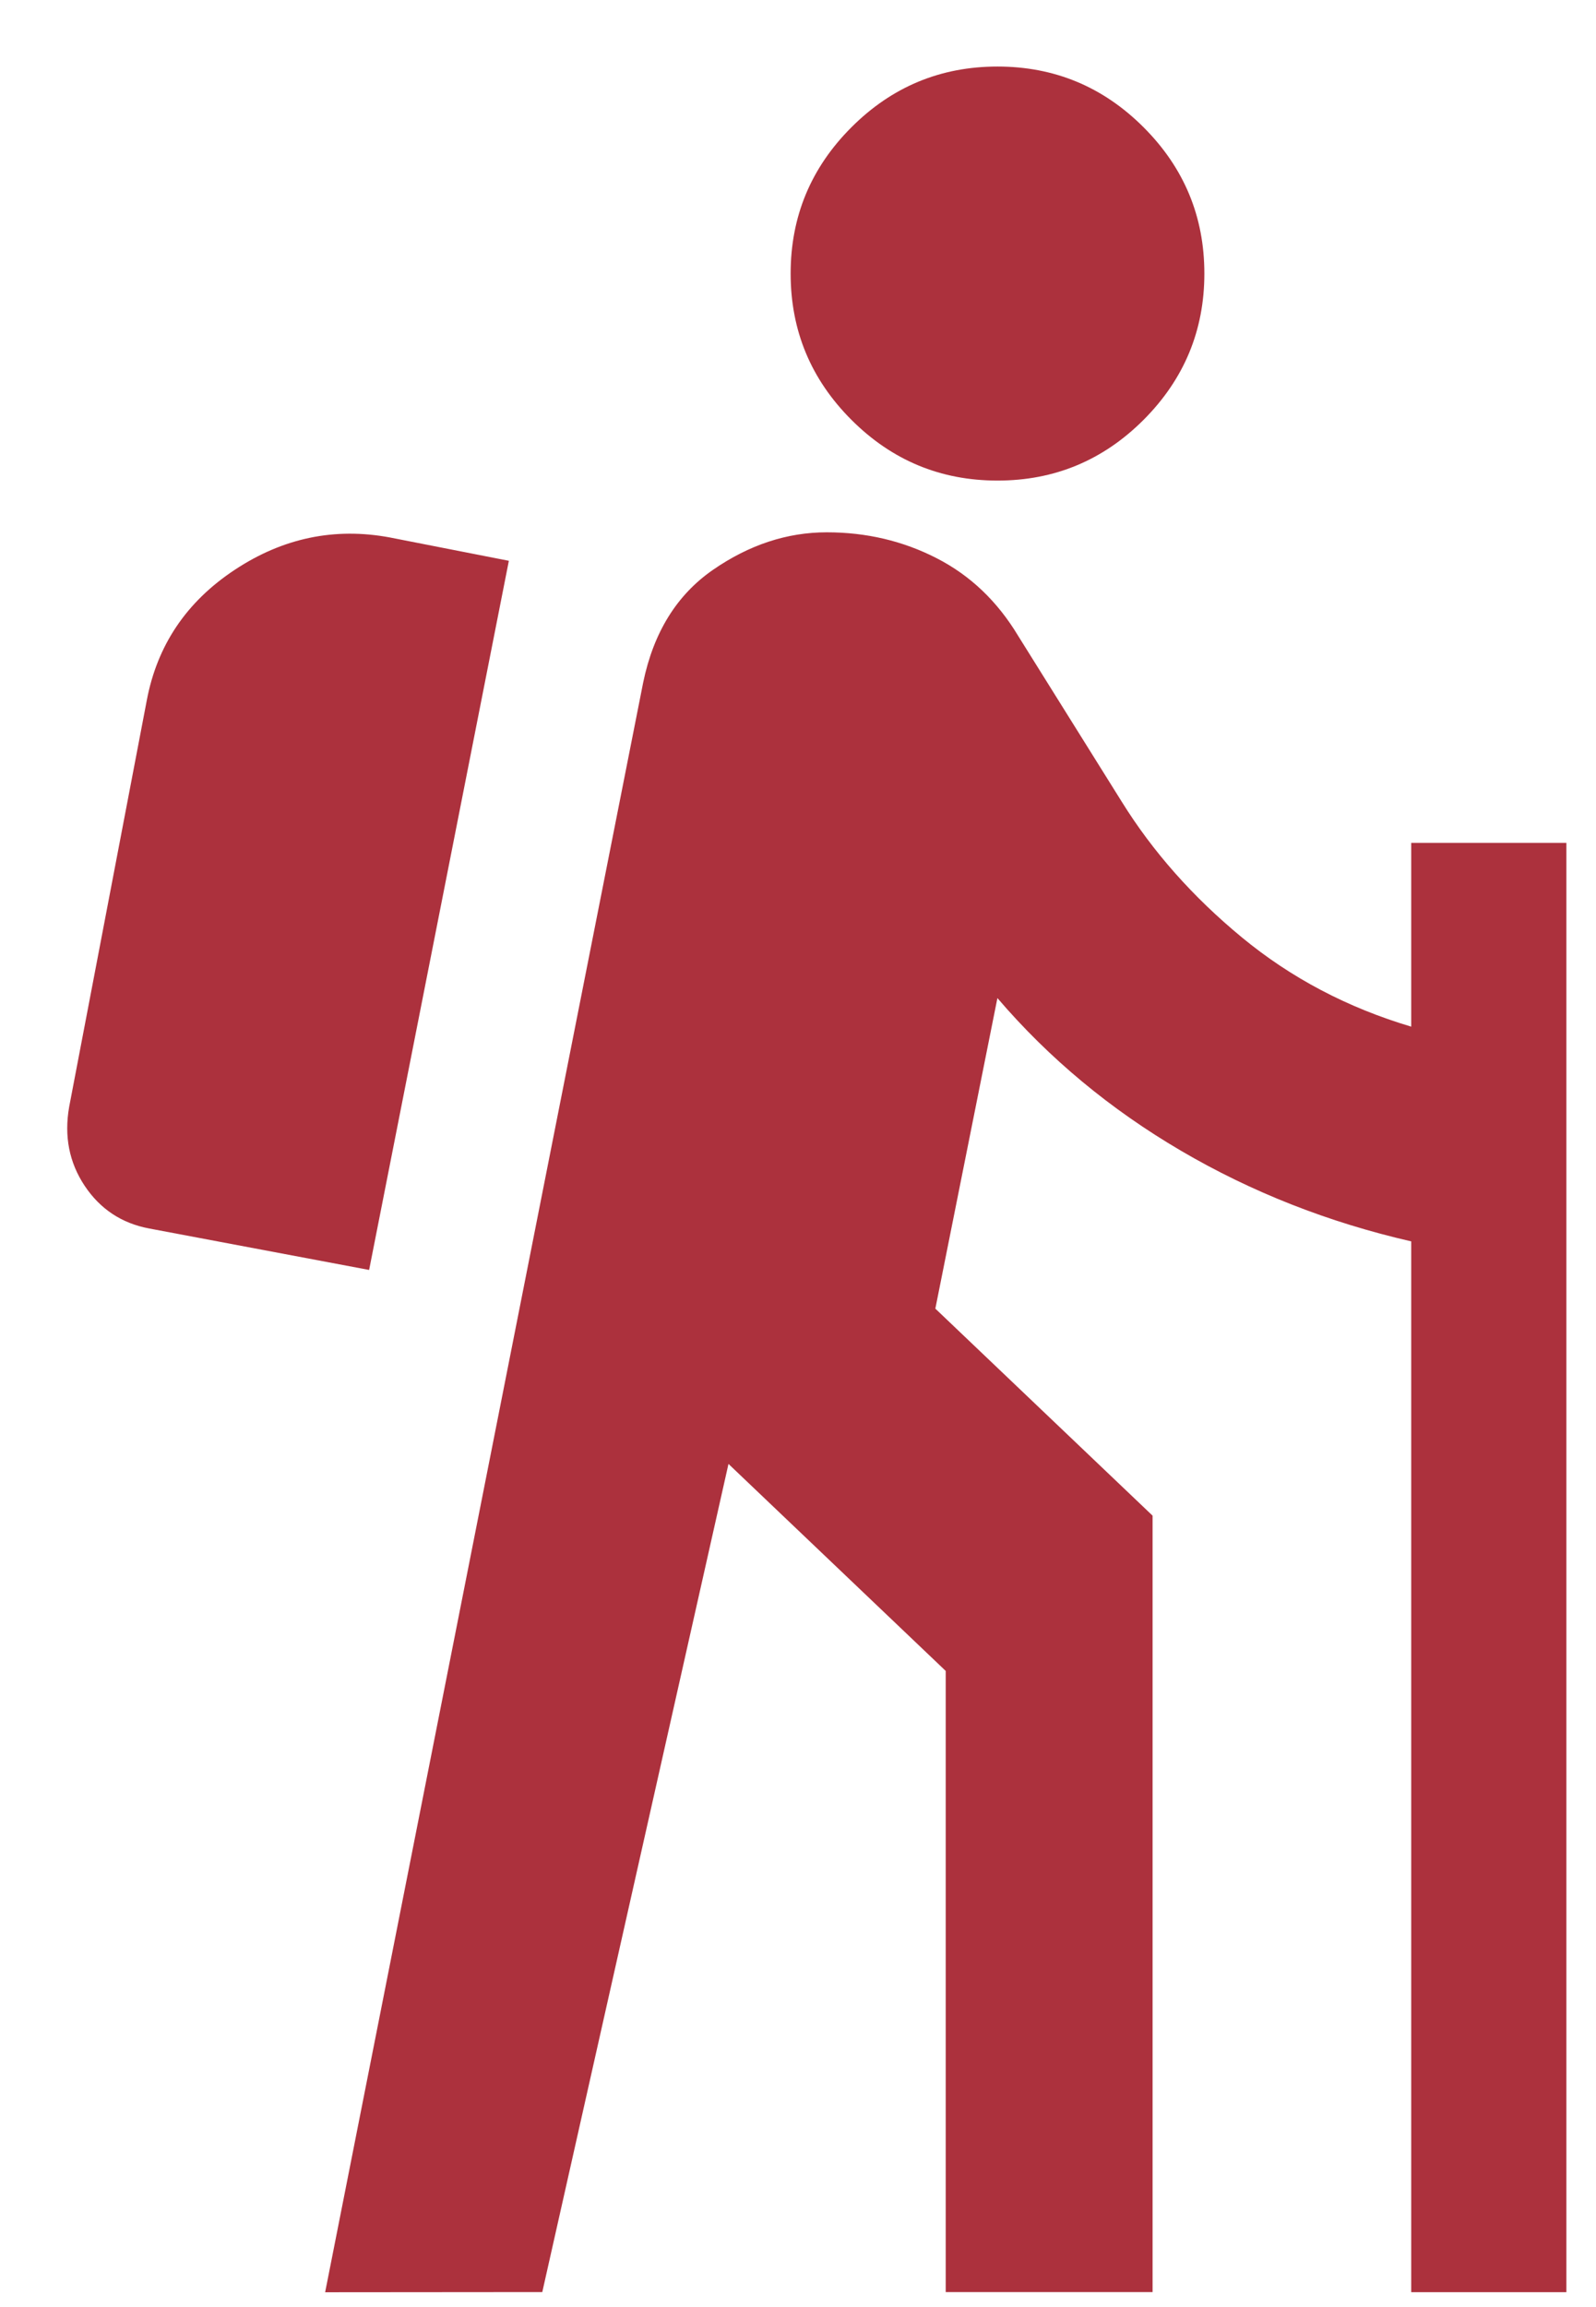
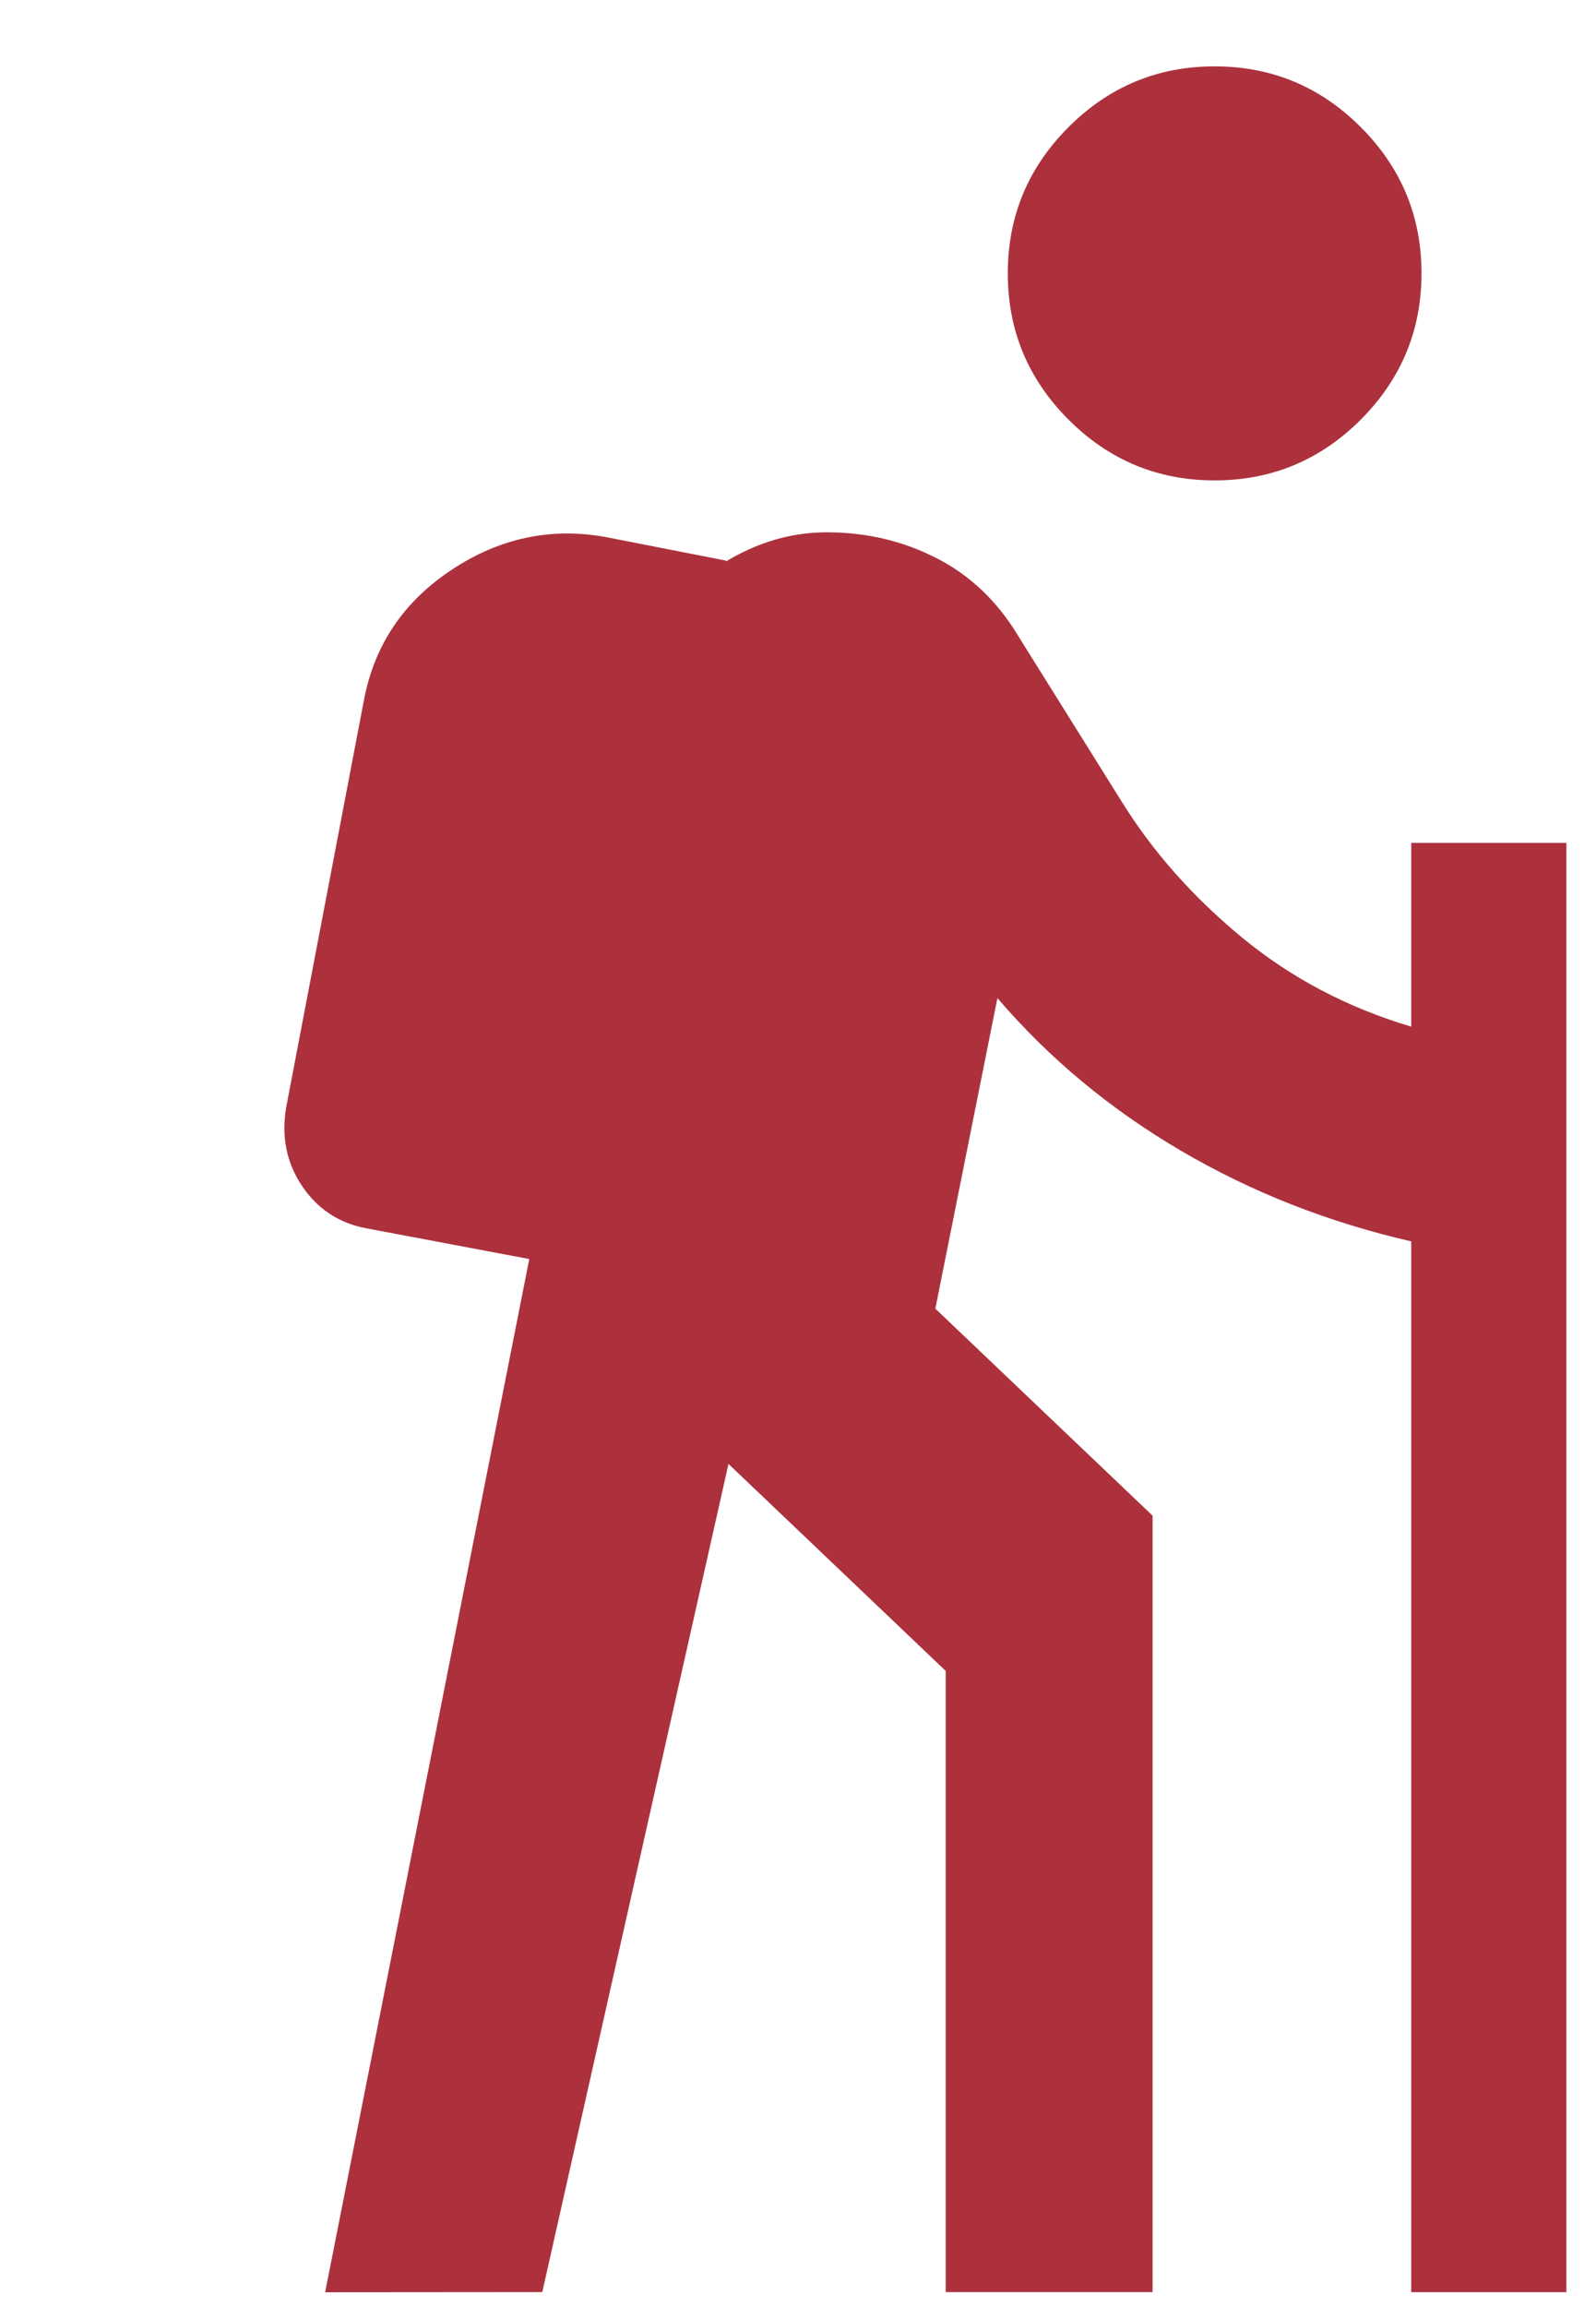
<svg xmlns="http://www.w3.org/2000/svg" fill="none" height="26" viewBox="0 0 18 26" width="18">
-   <path d="m3.667 25.833 3.587-18.142c.117-.564.379-.987.787-1.269.408-.282.836-.423 1.283-.423s.86.097 1.24.292c.379.194.685.486.919.875l1.167 1.867c.35.564.802 1.074 1.356 1.531.554.457 1.191.792 1.91 1.006v-2.071h1.75v16.333h-1.75v-11.842c-.933-.214-1.799-.554-2.596-1.021-.797-.467-1.488-1.04-2.071-1.721l-.7 3.5 2.45 2.333v8.75h-2.333v-7l-2.45-2.333-2.1 9.333zm.496-11.521-2.479-.467c-.311-.058-.554-.219-.729-.481-.175-.263-.233-.559-.175-.89l.875-4.579c.117-.622.447-1.113.992-1.473.544-.36 1.128-.481 1.75-.365l1.342.263zm7.087-8.896c-.642 0-1.191-.228-1.648-.685-.457-.457-.685-1.006-.685-1.648 0-.642.228-1.191.685-1.648.457-.457 1.006-.685 1.648-.685.642 0 1.191.228 1.648.685.457.457.685 1.006.685 1.648 0 .642-.229 1.191-.685 1.648-.457.457-1.006.685-1.648.685z" fill="#ac313d" />
+   <path d="m3.667 25.833 3.587-18.142c.117-.564.379-.987.787-1.269.408-.282.836-.423 1.283-.423s.86.097 1.24.292c.379.194.685.486.919.875l1.167 1.867c.35.564.802 1.074 1.356 1.531.554.457 1.191.792 1.91 1.006v-2.071h1.75v16.333h-1.75v-11.842c-.933-.214-1.799-.554-2.596-1.021-.797-.467-1.488-1.04-2.071-1.721l-.7 3.5 2.45 2.333v8.75h-2.333v-7l-2.45-2.333-2.1 9.333m.496-11.521-2.479-.467c-.311-.058-.554-.219-.729-.481-.175-.263-.233-.559-.175-.89l.875-4.579c.117-.622.447-1.113.992-1.473.544-.36 1.128-.481 1.75-.365l1.342.263zm7.087-8.896c-.642 0-1.191-.228-1.648-.685-.457-.457-.685-1.006-.685-1.648 0-.642.228-1.191.685-1.648.457-.457 1.006-.685 1.648-.685.642 0 1.191.228 1.648.685.457.457.685 1.006.685 1.648 0 .642-.229 1.191-.685 1.648-.457.457-1.006.685-1.648.685z" fill="#ac313d" />
</svg>